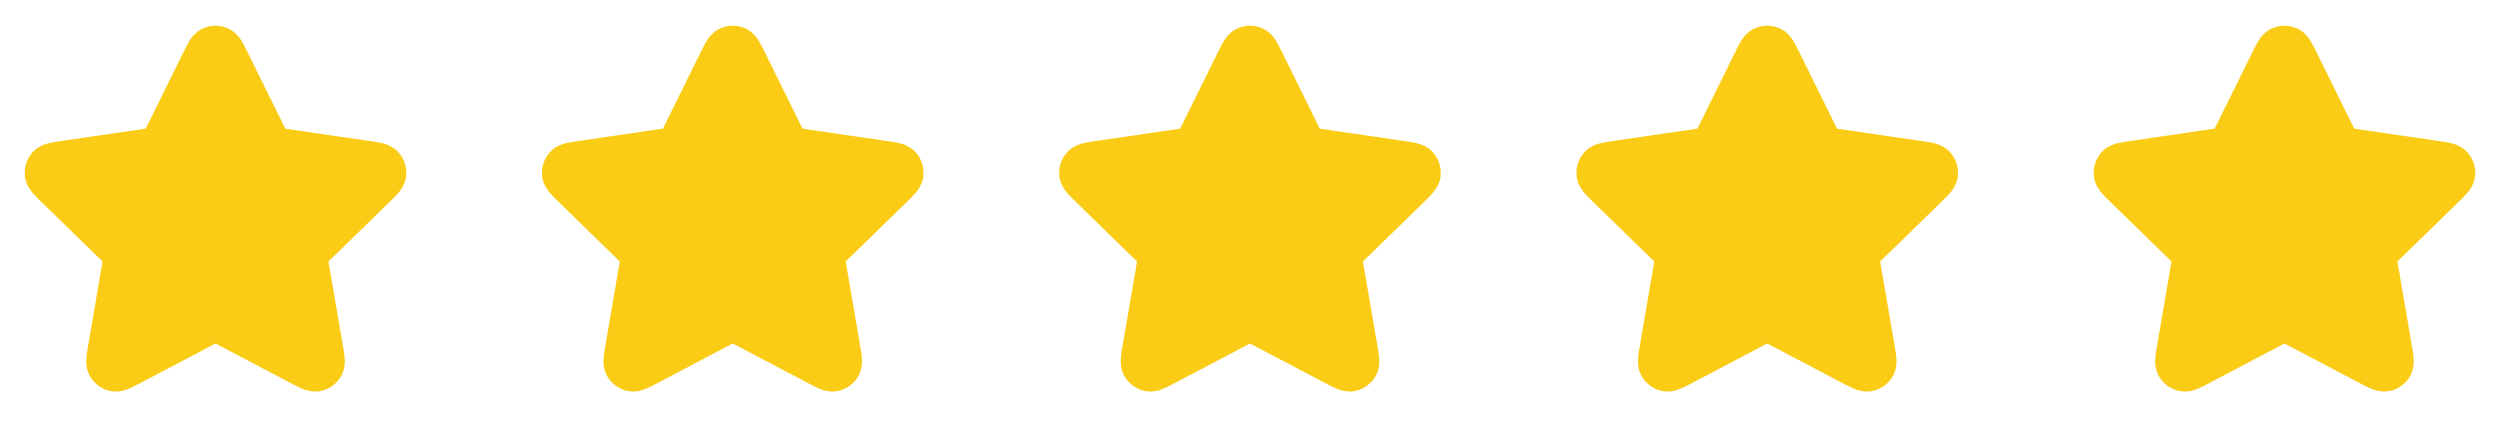
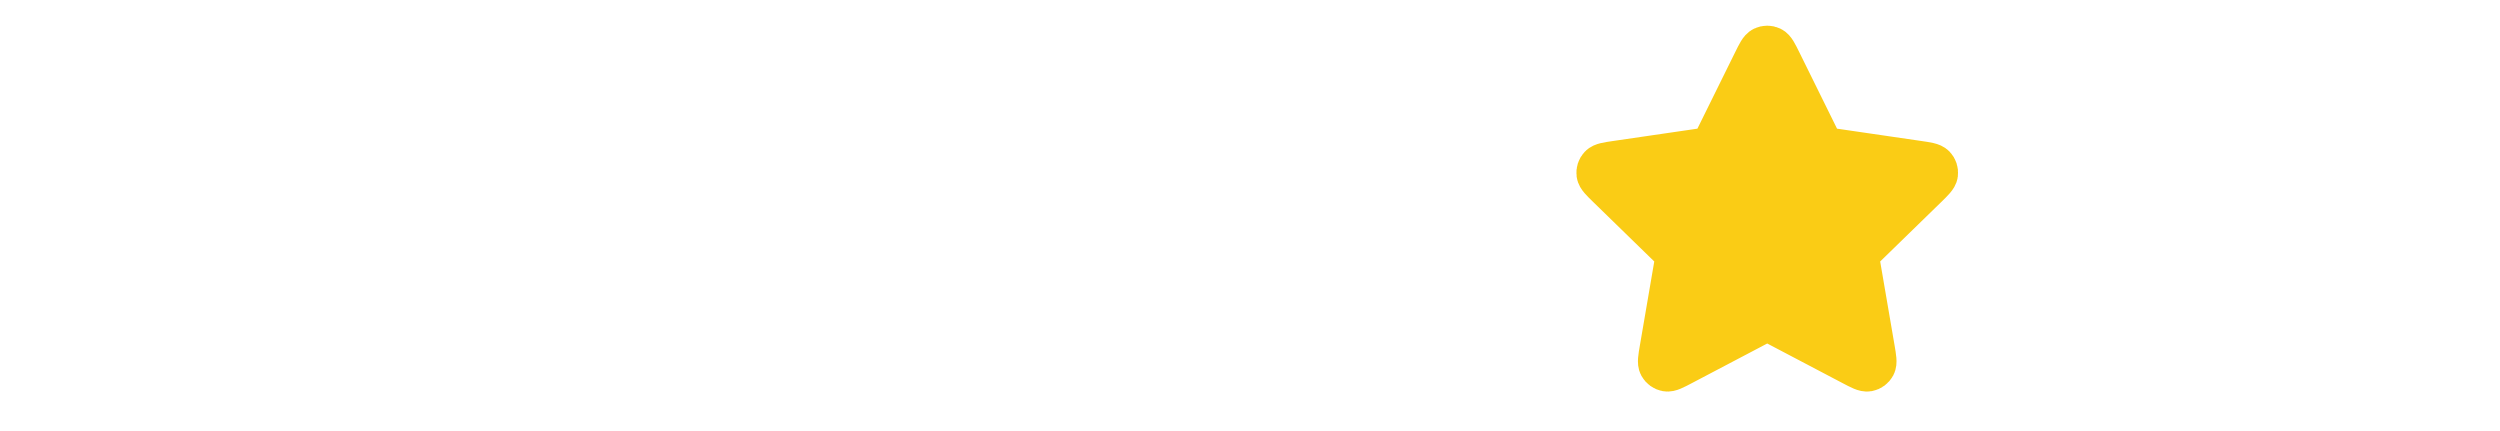
<svg xmlns="http://www.w3.org/2000/svg" width="116" height="20" viewBox="0 0 116 20" fill="none">
-   <path d="M9.402 2.878C9.594 2.489 9.69 2.294 9.82 2.232C9.933 2.178 10.065 2.178 10.179 2.232C10.309 2.294 10.405 2.489 10.597 2.878L12.419 6.569C12.476 6.684 12.505 6.742 12.546 6.786C12.583 6.826 12.627 6.858 12.675 6.881C12.731 6.906 12.794 6.915 12.921 6.934L16.997 7.53C17.426 7.593 17.641 7.624 17.74 7.729C17.826 7.82 17.867 7.945 17.851 8.07C17.832 8.213 17.676 8.364 17.366 8.667L14.417 11.539C14.325 11.628 14.279 11.673 14.25 11.726C14.223 11.773 14.207 11.825 14.2 11.879C14.193 11.939 14.204 12.002 14.225 12.129L14.921 16.185C14.994 16.613 15.031 16.827 14.962 16.954C14.902 17.064 14.796 17.142 14.672 17.165C14.53 17.191 14.338 17.09 13.954 16.888L10.31 14.972C10.196 14.912 10.139 14.882 10.08 14.87C10.027 14.86 9.972 14.86 9.919 14.87C9.859 14.882 9.803 14.912 9.689 14.972L6.045 16.888C5.661 17.09 5.469 17.191 5.327 17.165C5.203 17.142 5.097 17.064 5.037 16.954C4.968 16.827 5.004 16.613 5.078 16.185L5.773 12.129C5.795 12.002 5.806 11.939 5.799 11.879C5.792 11.825 5.775 11.773 5.749 11.726C5.719 11.673 5.673 11.628 5.582 11.539L2.633 8.667C2.322 8.364 2.167 8.213 2.148 8.07C2.132 7.945 2.172 7.82 2.259 7.729C2.358 7.624 2.573 7.593 3.002 7.53L7.078 6.934C7.205 6.915 7.268 6.906 7.323 6.881C7.372 6.858 7.416 6.826 7.453 6.786C7.494 6.742 7.523 6.684 7.579 6.569L9.402 2.878Z" fill="#FACC15" stroke="#FACC15" stroke-width="2" stroke-linecap="round" stroke-linejoin="round" />
-   <path d="M33.402 2.878C33.594 2.489 33.69 2.294 33.82 2.232C33.934 2.178 34.065 2.178 34.179 2.232C34.309 2.294 34.405 2.489 34.597 2.878L36.419 6.569C36.476 6.684 36.505 6.742 36.546 6.786C36.583 6.826 36.627 6.858 36.675 6.881C36.731 6.906 36.794 6.915 36.921 6.934L40.997 7.53C41.426 7.593 41.641 7.624 41.74 7.729C41.826 7.82 41.867 7.945 41.851 8.07C41.832 8.213 41.676 8.364 41.366 8.667L38.417 11.539C38.325 11.628 38.279 11.673 38.25 11.726C38.224 11.773 38.207 11.825 38.2 11.879C38.193 11.939 38.204 12.002 38.225 12.129L38.921 16.185C38.994 16.613 39.031 16.827 38.962 16.954C38.902 17.064 38.795 17.142 38.672 17.165C38.53 17.191 38.338 17.09 37.954 16.888L34.31 14.972C34.196 14.912 34.139 14.882 34.08 14.87C34.027 14.86 33.972 14.86 33.919 14.87C33.859 14.882 33.803 14.912 33.689 14.972L30.045 16.888C29.661 17.09 29.469 17.191 29.327 17.165C29.203 17.142 29.097 17.064 29.037 16.954C28.968 16.827 29.004 16.613 29.078 16.185L29.773 12.129C29.795 12.002 29.806 11.939 29.799 11.879C29.792 11.825 29.775 11.773 29.749 11.726C29.719 11.673 29.673 11.628 29.581 11.539L26.633 8.667C26.322 8.364 26.167 8.213 26.148 8.07C26.132 7.945 26.172 7.82 26.259 7.729C26.358 7.624 26.573 7.593 27.002 7.53L31.078 6.934C31.205 6.915 31.268 6.906 31.323 6.881C31.372 6.858 31.416 6.826 31.453 6.786C31.494 6.742 31.523 6.684 31.579 6.569L33.402 2.878Z" fill="#FACC15" stroke="#FACC15" stroke-width="2" stroke-linecap="round" stroke-linejoin="round" />
-   <path d="M57.402 2.878C57.594 2.489 57.69 2.294 57.82 2.232C57.934 2.178 58.065 2.178 58.179 2.232C58.309 2.294 58.405 2.489 58.597 2.878L60.419 6.569C60.476 6.684 60.505 6.742 60.546 6.786C60.583 6.826 60.627 6.858 60.675 6.881C60.731 6.906 60.794 6.915 60.921 6.934L64.997 7.53C65.426 7.593 65.641 7.624 65.74 7.729C65.826 7.82 65.867 7.945 65.851 8.07C65.832 8.213 65.676 8.364 65.366 8.667L62.417 11.539C62.325 11.628 62.279 11.673 62.25 11.726C62.224 11.773 62.207 11.825 62.2 11.879C62.193 11.939 62.204 12.002 62.225 12.129L62.921 16.185C62.994 16.613 63.031 16.827 62.962 16.954C62.902 17.064 62.795 17.142 62.672 17.165C62.53 17.191 62.338 17.09 61.954 16.888L58.31 14.972C58.196 14.912 58.139 14.882 58.08 14.87C58.027 14.86 57.972 14.86 57.919 14.87C57.859 14.882 57.803 14.912 57.689 14.972L54.045 16.888C53.661 17.09 53.469 17.191 53.327 17.165C53.203 17.142 53.097 17.064 53.037 16.954C52.968 16.827 53.004 16.613 53.078 16.185L53.773 12.129C53.795 12.002 53.806 11.939 53.799 11.879C53.792 11.825 53.775 11.773 53.749 11.726C53.719 11.673 53.673 11.628 53.581 11.539L50.633 8.667C50.322 8.364 50.167 8.213 50.148 8.07C50.132 7.945 50.172 7.82 50.259 7.729C50.358 7.624 50.573 7.593 51.002 7.53L55.078 6.934C55.205 6.915 55.268 6.906 55.323 6.881C55.372 6.858 55.416 6.826 55.453 6.786C55.494 6.742 55.523 6.684 55.579 6.569L57.402 2.878Z" fill="#FACC15" stroke="#FACC15" stroke-width="2" stroke-linecap="round" stroke-linejoin="round" />
  <path d="M81.402 2.878C81.594 2.489 81.69 2.294 81.82 2.232C81.933 2.178 82.065 2.178 82.179 2.232C82.309 2.294 82.405 2.489 82.597 2.878L84.419 6.569C84.476 6.684 84.504 6.742 84.546 6.786C84.583 6.826 84.627 6.858 84.675 6.881C84.731 6.906 84.794 6.915 84.921 6.934L88.997 7.53C89.426 7.593 89.641 7.624 89.74 7.729C89.826 7.82 89.867 7.945 89.851 8.07C89.832 8.213 89.676 8.364 89.366 8.667L86.417 11.539C86.325 11.628 86.279 11.673 86.25 11.726C86.224 11.773 86.207 11.825 86.2 11.879C86.193 11.939 86.204 12.002 86.225 12.129L86.921 16.185C86.994 16.613 87.031 16.827 86.962 16.954C86.902 17.064 86.796 17.142 86.672 17.165C86.53 17.191 86.338 17.09 85.954 16.888L82.31 14.972C82.196 14.912 82.139 14.882 82.08 14.87C82.027 14.86 81.972 14.86 81.919 14.87C81.859 14.882 81.803 14.912 81.689 14.972L78.045 16.888C77.661 17.09 77.469 17.191 77.327 17.165C77.203 17.142 77.097 17.064 77.037 16.954C76.968 16.827 77.004 16.613 77.078 16.185L77.773 12.129C77.795 12.002 77.806 11.939 77.799 11.879C77.792 11.825 77.775 11.773 77.749 11.726C77.719 11.673 77.673 11.628 77.582 11.539L74.633 8.667C74.322 8.364 74.167 8.213 74.148 8.07C74.132 7.945 74.172 7.82 74.259 7.729C74.358 7.624 74.573 7.593 75.002 7.53L79.078 6.934C79.205 6.915 79.268 6.906 79.323 6.881C79.372 6.858 79.416 6.826 79.453 6.786C79.494 6.742 79.523 6.684 79.579 6.569L81.402 2.878Z" fill="#FACC15" stroke="#FACC15" stroke-width="2" stroke-linecap="round" stroke-linejoin="round" />
-   <path d="M105.402 2.878C105.594 2.489 105.69 2.294 105.82 2.232C105.933 2.178 106.065 2.178 106.179 2.232C106.309 2.294 106.405 2.489 106.597 2.878L108.419 6.569C108.476 6.684 108.504 6.742 108.546 6.786C108.583 6.826 108.627 6.858 108.675 6.881C108.731 6.906 108.794 6.915 108.921 6.934L112.997 7.53C113.426 7.593 113.641 7.624 113.74 7.729C113.826 7.82 113.867 7.945 113.851 8.07C113.832 8.213 113.676 8.364 113.366 8.667L110.417 11.539C110.325 11.628 110.279 11.673 110.25 11.726C110.223 11.773 110.207 11.825 110.2 11.879C110.193 11.939 110.204 12.002 110.225 12.129L110.921 16.185C110.994 16.613 111.031 16.827 110.962 16.954C110.902 17.064 110.795 17.142 110.672 17.165C110.53 17.191 110.338 17.09 109.954 16.888L106.31 14.972C106.196 14.912 106.139 14.882 106.08 14.87C106.027 14.86 105.972 14.86 105.919 14.87C105.859 14.882 105.803 14.912 105.689 14.972L102.045 16.888C101.661 17.09 101.469 17.191 101.327 17.165C101.203 17.142 101.097 17.064 101.037 16.954C100.968 16.827 101.004 16.613 101.078 16.185L101.773 12.129C101.795 12.002 101.806 11.939 101.799 11.879C101.792 11.825 101.775 11.773 101.749 11.726C101.719 11.673 101.673 11.628 101.582 11.539L98.633 8.667C98.322 8.364 98.167 8.213 98.148 8.07C98.132 7.945 98.172 7.82 98.259 7.729C98.358 7.624 98.573 7.593 99.002 7.53L103.078 6.934C103.205 6.915 103.268 6.906 103.323 6.881C103.372 6.858 103.416 6.826 103.453 6.786C103.494 6.742 103.523 6.684 103.579 6.569L105.402 2.878Z" fill="#FACC15" stroke="#FACC15" stroke-width="2" stroke-linecap="round" stroke-linejoin="round" />
</svg>